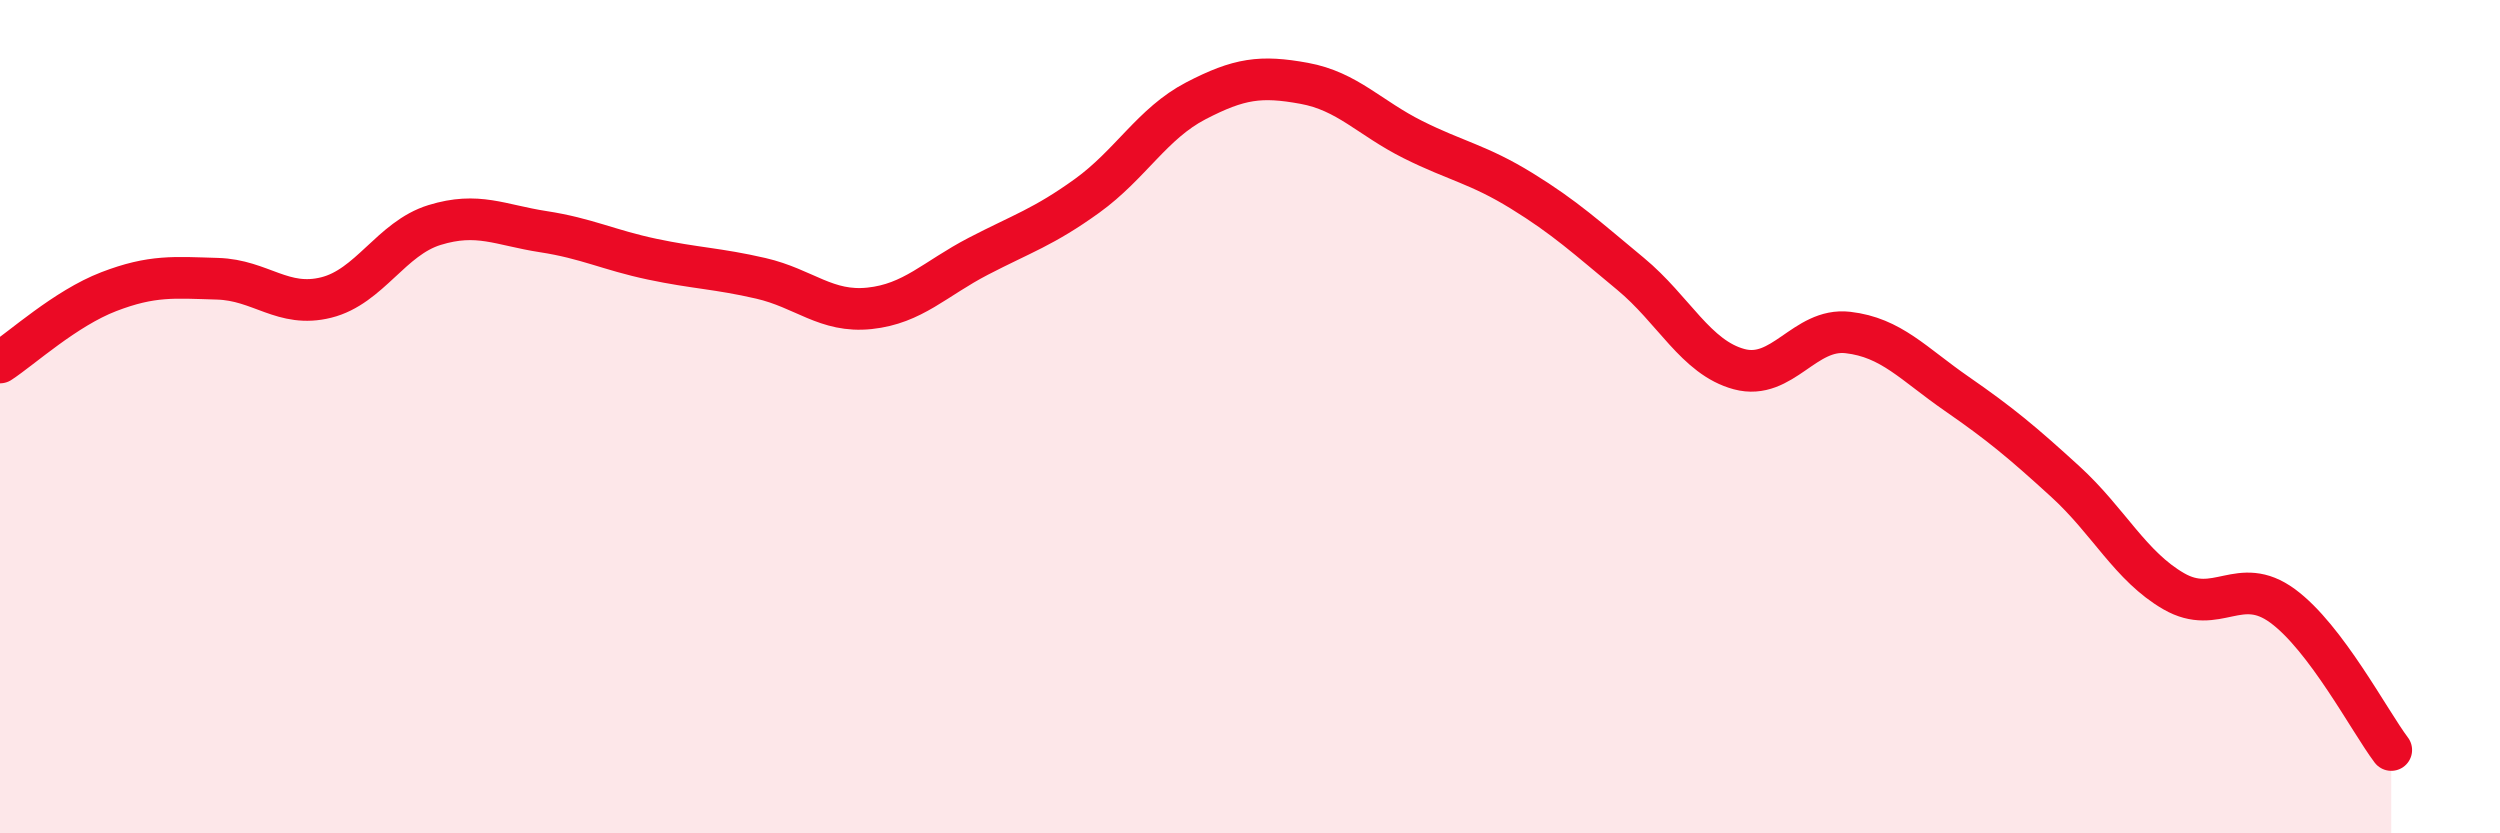
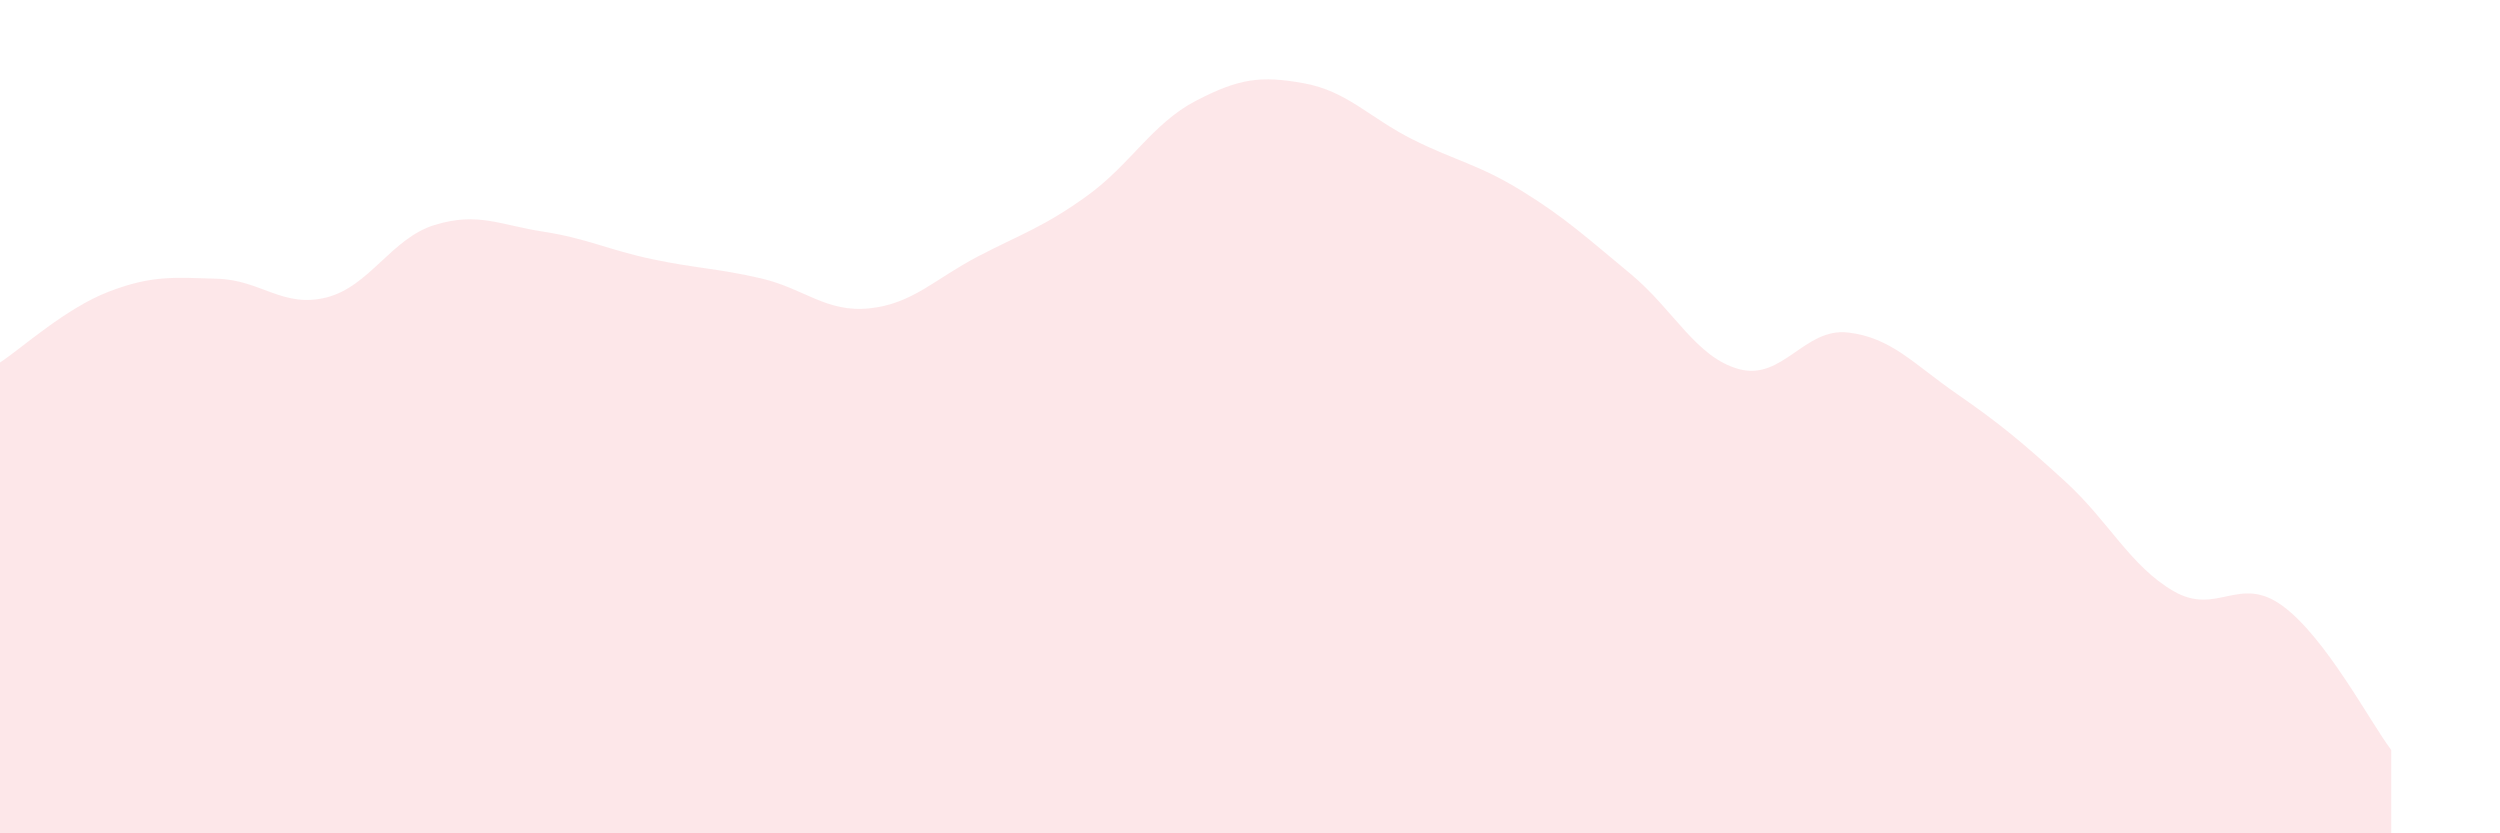
<svg xmlns="http://www.w3.org/2000/svg" width="60" height="20" viewBox="0 0 60 20">
  <path d="M 0,8.7 C 0.52,8.36 1.57,7.4 2.61,7 C 3.65,6.6 4.18,6.66 5.22,6.69 C 6.26,6.72 6.79,7.4 7.83,7.14 C 8.87,6.88 9.39,5.72 10.43,5.4 C 11.47,5.08 12,5.4 13.04,5.56 C 14.08,5.72 14.61,6 15.65,6.22 C 16.69,6.44 17.22,6.44 18.26,6.68 C 19.3,6.92 19.83,7.51 20.87,7.4 C 21.91,7.29 22.44,6.69 23.48,6.15 C 24.52,5.61 25.05,5.45 26.09,4.7 C 27.13,3.95 27.66,2.96 28.7,2.42 C 29.74,1.88 30.26,1.81 31.3,2 C 32.34,2.19 32.87,2.83 33.91,3.35 C 34.95,3.87 35.48,3.94 36.52,4.58 C 37.56,5.22 38.09,5.71 39.13,6.57 C 40.17,7.43 40.7,8.58 41.74,8.86 C 42.78,9.14 43.31,7.86 44.35,7.98 C 45.39,8.1 45.92,8.73 46.96,9.45 C 48,10.17 48.53,10.61 49.57,11.56 C 50.61,12.51 51.13,13.59 52.17,14.19 C 53.21,14.79 53.74,13.78 54.78,14.54 C 55.82,15.3 56.87,17.31 57.39,18L57.39 20L0 20Z" fill="#EB0A25" opacity="0.1" stroke-linecap="round" stroke-linejoin="round" />
-   <path d="M 0,8.7 C 0.52,8.36 1.57,7.4 2.61,7 C 3.65,6.6 4.18,6.66 5.22,6.69 C 6.26,6.72 6.79,7.4 7.83,7.14 C 8.87,6.88 9.39,5.72 10.43,5.4 C 11.47,5.08 12,5.4 13.04,5.56 C 14.08,5.72 14.61,6 15.65,6.22 C 16.69,6.44 17.22,6.44 18.26,6.68 C 19.3,6.92 19.83,7.51 20.87,7.4 C 21.91,7.29 22.44,6.69 23.48,6.15 C 24.52,5.61 25.05,5.45 26.09,4.7 C 27.13,3.95 27.66,2.96 28.7,2.42 C 29.74,1.88 30.26,1.81 31.3,2 C 32.34,2.19 32.87,2.83 33.91,3.35 C 34.95,3.87 35.48,3.94 36.52,4.58 C 37.56,5.22 38.09,5.71 39.13,6.57 C 40.17,7.43 40.7,8.58 41.74,8.86 C 42.78,9.14 43.31,7.86 44.35,7.98 C 45.39,8.1 45.92,8.73 46.96,9.45 C 48,10.17 48.53,10.61 49.57,11.56 C 50.61,12.51 51.13,13.59 52.17,14.19 C 53.21,14.79 53.74,13.78 54.78,14.54 C 55.82,15.3 56.87,17.31 57.39,18" stroke="#EB0A25" stroke-width="1" fill="none" stroke-linecap="round" stroke-linejoin="round" />
</svg>